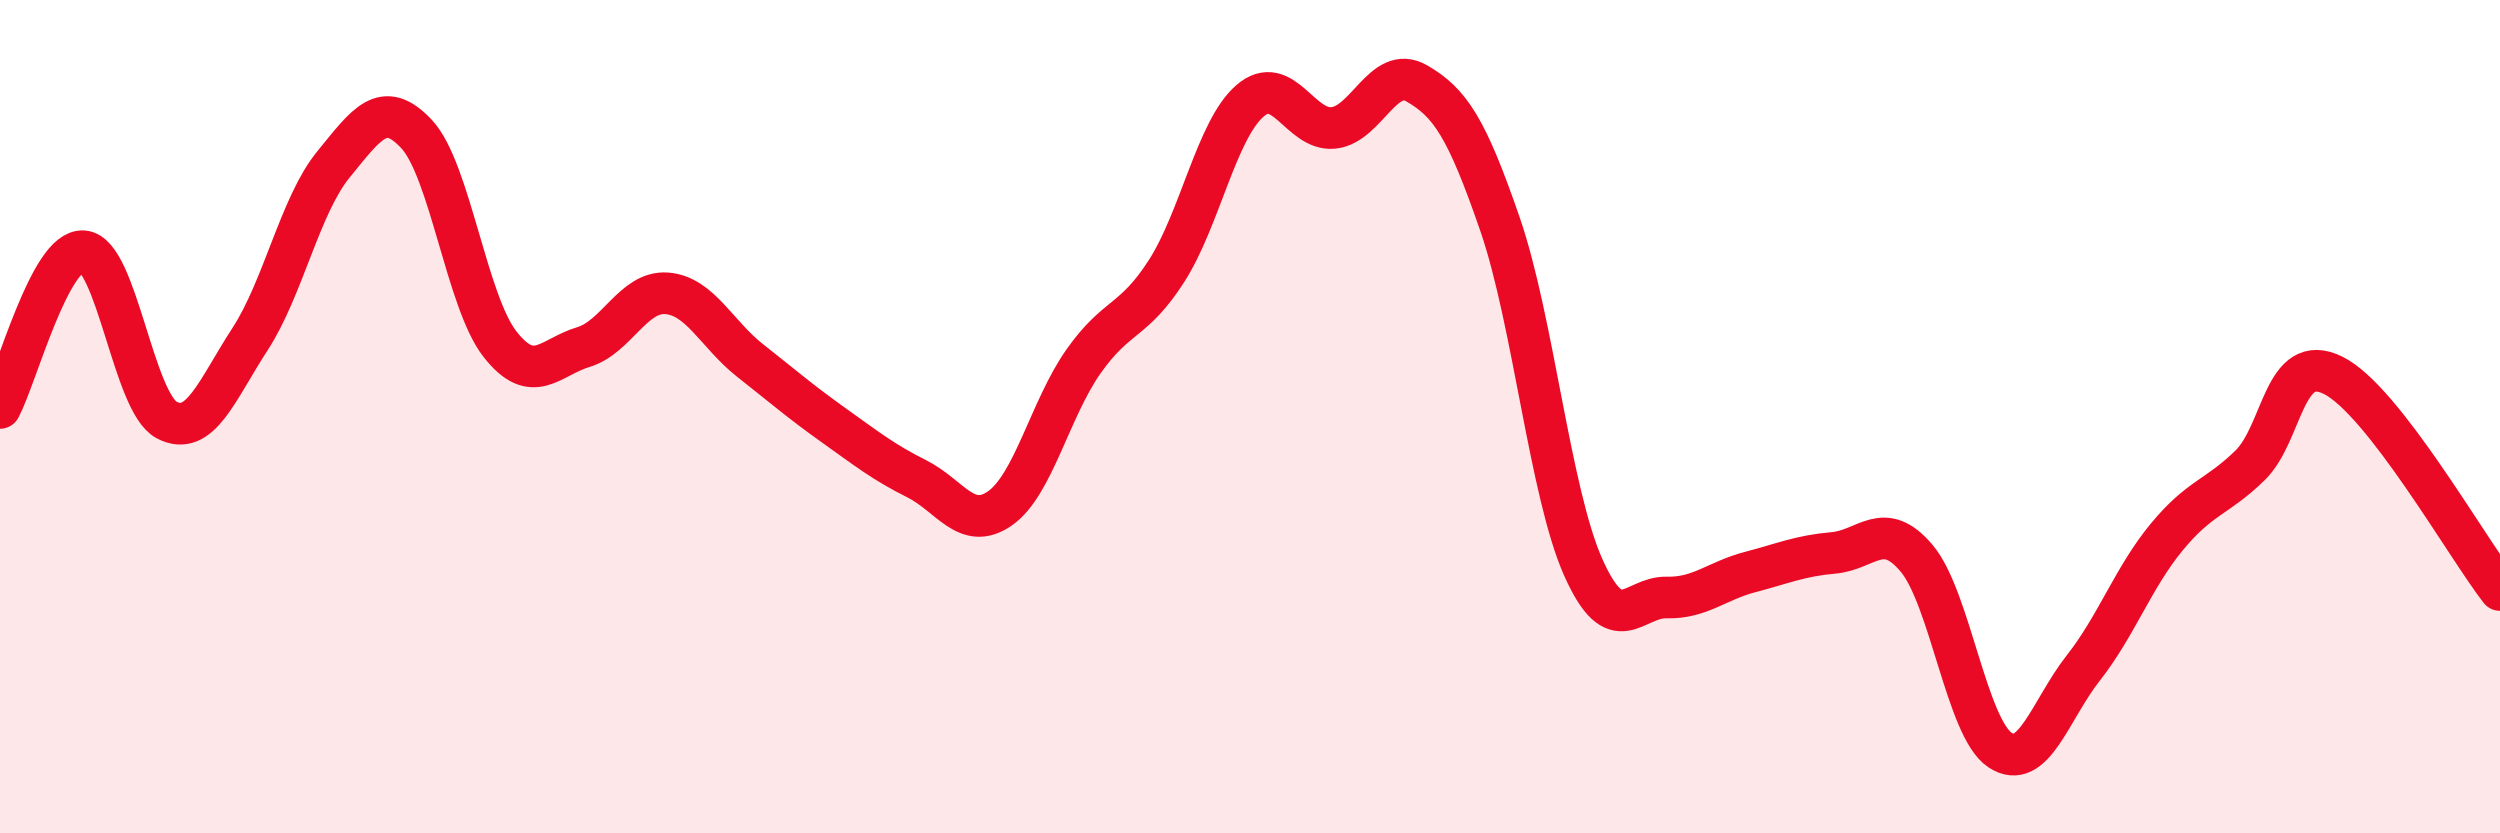
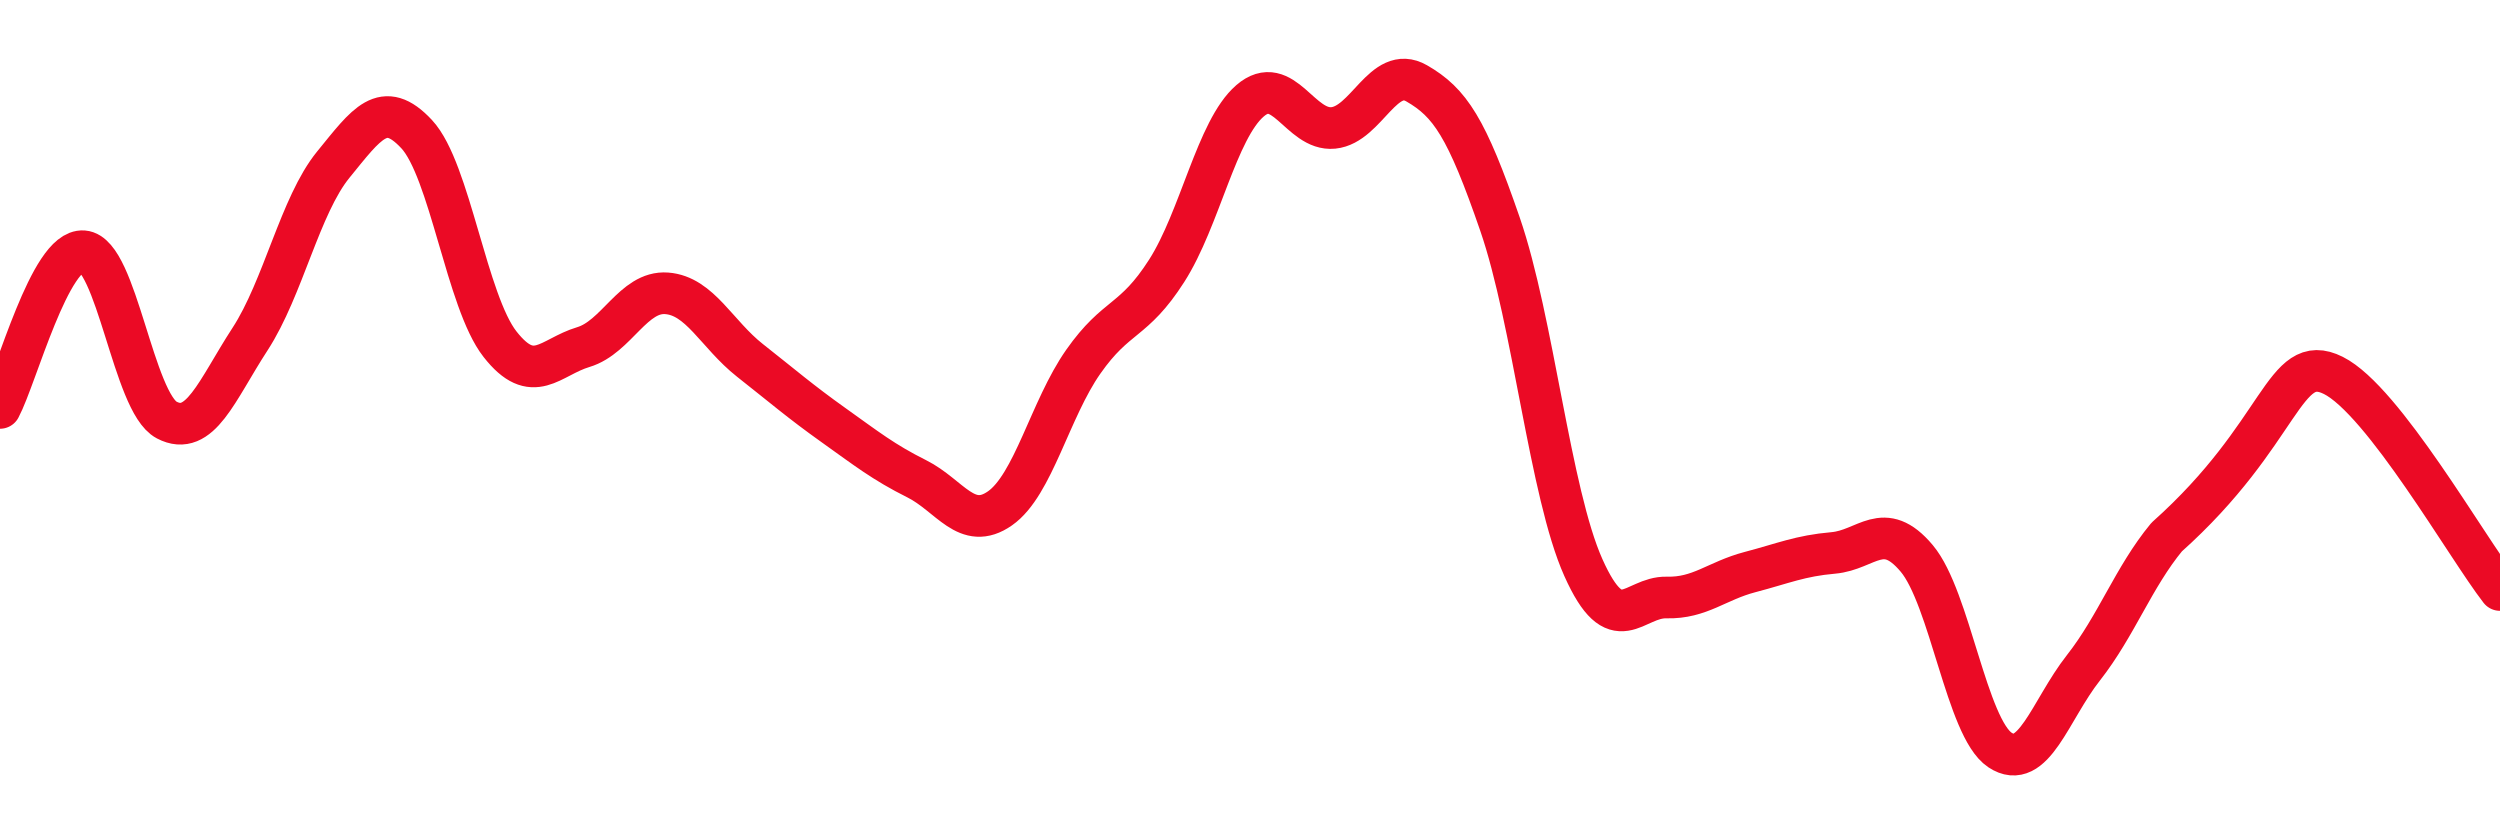
<svg xmlns="http://www.w3.org/2000/svg" width="60" height="20" viewBox="0 0 60 20">
-   <path d="M 0,9.79 C 0.4,9.04 1.2,5.97 2,6.03 C 2.8,6.09 3.2,9.66 4,10.08 C 4.8,10.5 5.2,9.37 6,8.14 C 6.8,6.91 7.2,4.93 8,3.95 C 8.8,2.97 9.2,2.36 10,3.22 C 10.8,4.08 11.2,7.24 12,8.26 C 12.8,9.28 13.2,8.57 14,8.33 C 14.8,8.09 15.2,6.98 16,7.04 C 16.8,7.1 17.2,8.02 18,8.65 C 18.8,9.28 19.2,9.63 20,10.2 C 20.8,10.77 21.2,11.09 22,11.49 C 22.8,11.89 23.2,12.76 24,12.2 C 24.8,11.64 25.2,9.82 26,8.68 C 26.8,7.54 27.2,7.75 28,6.5 C 28.8,5.25 29.2,3.11 30,2.42 C 30.8,1.73 31.2,3.15 32,3.07 C 32.8,2.99 33.2,1.54 34,2 C 34.8,2.46 35.2,3.06 36,5.38 C 36.8,7.7 37.2,11.83 38,13.62 C 38.8,15.41 39.2,14.32 40,14.34 C 40.8,14.36 41.2,13.94 42,13.73 C 42.8,13.52 43.2,13.34 44,13.27 C 44.8,13.2 45.2,12.45 46,13.4 C 46.8,14.35 47.2,17.47 48,18 C 48.8,18.53 49.2,17.05 50,16.03 C 50.8,15.01 51.2,13.86 52,12.89 C 52.8,11.92 53.2,11.95 54,11.17 C 54.8,10.39 54.8,8.41 56,9.01 C 57.2,9.61 59.2,13.13 60,14.16L60 20L0 20Z" fill="#EB0A25" opacity="0.1" stroke-linecap="round" stroke-linejoin="round" />
-   <path d="M 0,9.79 C 0.4,9.04 1.2,5.97 2,6.03 C 2.8,6.09 3.2,9.66 4,10.08 C 4.8,10.5 5.2,9.37 6,8.14 C 6.8,6.91 7.2,4.93 8,3.95 C 8.8,2.97 9.2,2.36 10,3.22 C 10.8,4.08 11.2,7.24 12,8.26 C 12.8,9.28 13.2,8.57 14,8.33 C 14.8,8.09 15.2,6.98 16,7.04 C 16.8,7.1 17.2,8.02 18,8.65 C 18.8,9.28 19.2,9.63 20,10.2 C 20.8,10.77 21.2,11.09 22,11.49 C 22.8,11.89 23.2,12.76 24,12.2 C 24.8,11.64 25.2,9.82 26,8.68 C 26.8,7.54 27.2,7.75 28,6.5 C 28.8,5.25 29.2,3.11 30,2.42 C 30.8,1.73 31.2,3.15 32,3.07 C 32.8,2.99 33.2,1.54 34,2 C 34.8,2.46 35.2,3.06 36,5.38 C 36.8,7.7 37.2,11.83 38,13.62 C 38.8,15.41 39.2,14.32 40,14.34 C 40.8,14.36 41.2,13.94 42,13.73 C 42.8,13.52 43.2,13.34 44,13.27 C 44.8,13.2 45.2,12.45 46,13.4 C 46.8,14.35 47.2,17.47 48,18 C 48.8,18.53 49.2,17.05 50,16.03 C 50.8,15.01 51.2,13.86 52,12.89 C 52.8,11.92 53.2,11.95 54,11.17 C 54.8,10.39 54.8,8.41 56,9.01 C 57.2,9.61 59.2,13.13 60,14.16" stroke="#EB0A25" stroke-width="1" fill="none" stroke-linecap="round" stroke-linejoin="round" />
+   <path d="M 0,9.79 C 0.4,9.04 1.2,5.97 2,6.03 C 2.8,6.09 3.2,9.66 4,10.08 C 4.8,10.5 5.2,9.37 6,8.14 C 6.8,6.91 7.2,4.93 8,3.95 C 8.8,2.97 9.2,2.36 10,3.22 C 10.8,4.08 11.2,7.24 12,8.26 C 12.8,9.28 13.2,8.57 14,8.33 C 14.8,8.09 15.2,6.98 16,7.04 C 16.8,7.1 17.2,8.02 18,8.65 C 18.8,9.28 19.2,9.63 20,10.2 C 20.8,10.77 21.2,11.09 22,11.49 C 22.8,11.89 23.2,12.76 24,12.2 C 24.8,11.64 25.2,9.82 26,8.68 C 26.8,7.54 27.2,7.75 28,6.5 C 28.8,5.25 29.2,3.11 30,2.42 C 30.8,1.73 31.2,3.15 32,3.07 C 32.8,2.99 33.2,1.54 34,2 C 34.8,2.46 35.2,3.06 36,5.38 C 36.8,7.7 37.2,11.83 38,13.62 C 38.8,15.41 39.2,14.32 40,14.34 C 40.8,14.36 41.2,13.94 42,13.73 C 42.8,13.52 43.2,13.34 44,13.27 C 44.8,13.2 45.2,12.45 46,13.4 C 46.8,14.35 47.2,17.47 48,18 C 48.8,18.53 49.2,17.05 50,16.03 C 50.8,15.01 51.2,13.86 52,12.89 C 54.8,10.39 54.8,8.41 56,9.01 C 57.2,9.61 59.2,13.13 60,14.16" stroke="#EB0A25" stroke-width="1" fill="none" stroke-linecap="round" stroke-linejoin="round" />
</svg>